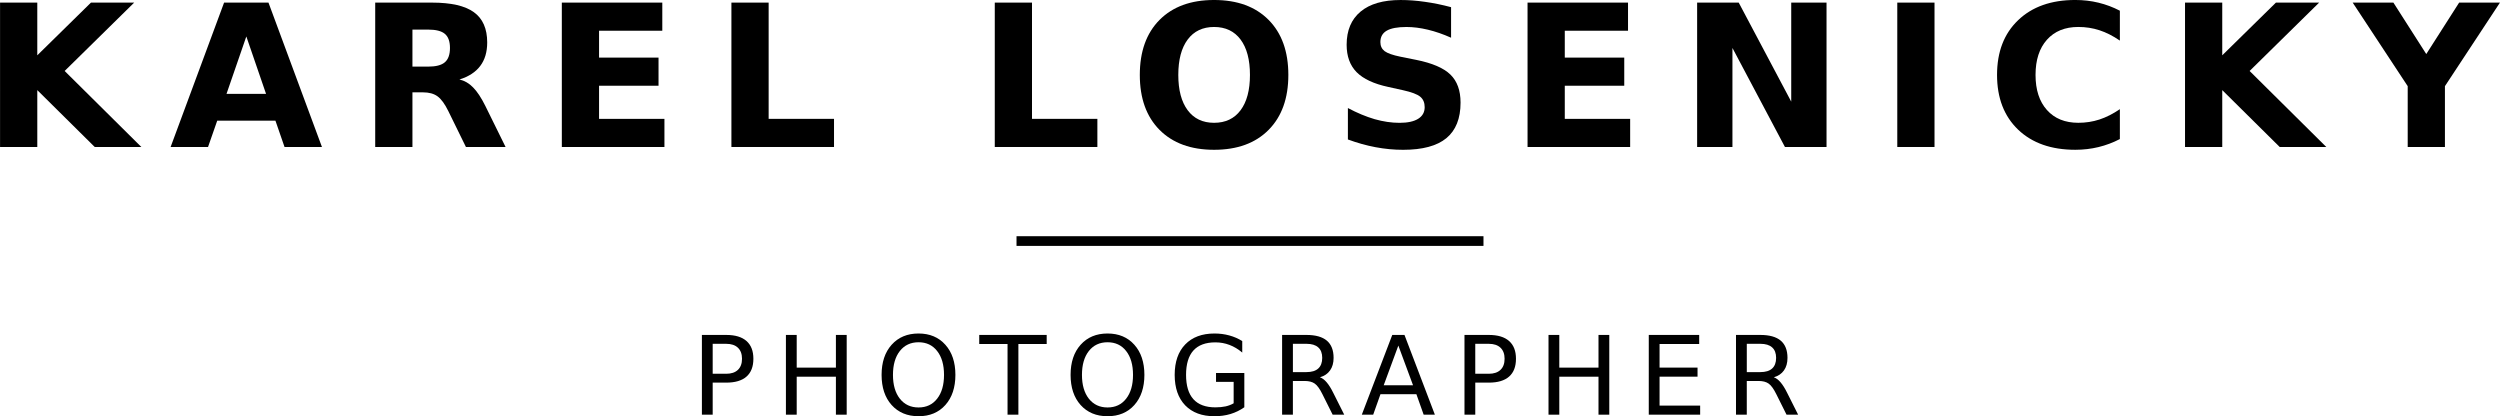
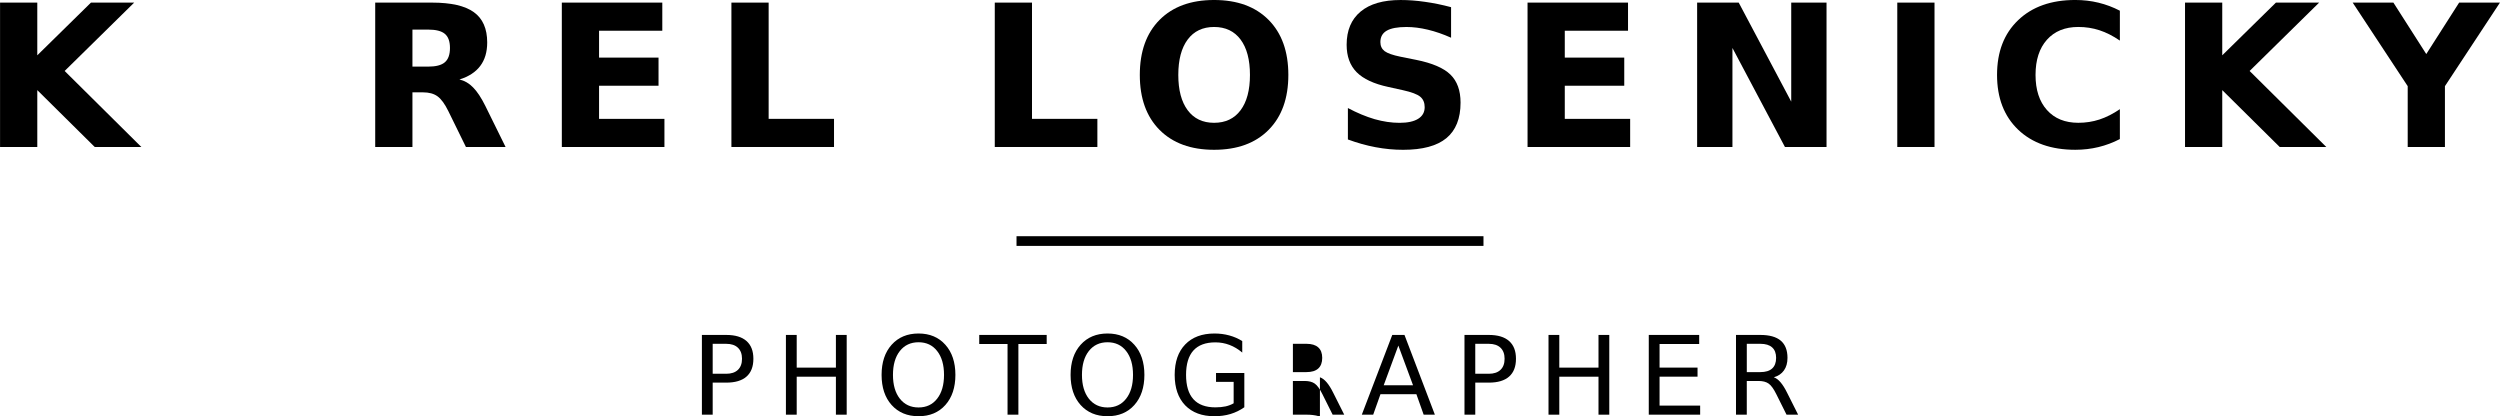
<svg xmlns="http://www.w3.org/2000/svg" height="12.123mm" viewBox="0 0 258.003 42.957" width="72.814mm">
  <g transform="translate(597.573 -553.741)">
    <g transform="translate(1392.089 1017.122)">
      <path d="m-1989.661-463.112h3.843v5.439l5.539-5.439h4.461l-7.176 7.056 7.915 7.845h-4.811l-5.928-5.869v5.869h-3.843z" />
-       <path d="m-1961.24-450.926h-6.008l-.948 2.715h-3.862l5.519-14.901h4.581l5.519 14.901h-3.862zm-5.05-2.765h4.082l-2.036-5.928z" />
      <path d="m-1945.484-456.505q1.208 0 1.727-.449.529-.449.529-1.477 0-1.018-.529-1.457-.519-.439-1.727-.439h-1.617v3.823zm-1.617 2.655v5.639h-3.842v-14.901h5.869q2.944 0 4.312.988 1.377.988 1.377 3.124 0 1.477-.719 2.425-.709.948-2.146 1.397.788.18 1.407.818.629.629 1.268 1.916l2.086 4.232h-4.092l-1.816-3.703q-.549-1.118-1.118-1.527-.559-.409-1.497-.409z" />
      <path d="m-1931.684-463.112h10.37v2.904h-6.527v2.775h6.138v2.904h-6.138v3.413h6.747v2.904h-10.589z" />
      <path d="m-1914.181-463.112h3.842v11.997h6.747v2.904h-10.589z" />
      <path d="m-1887.001-463.112h3.842v11.997h6.747v2.904h-10.589z" />
      <path d="m-1864.368-460.597q-1.757 0-2.725 1.297-.968 1.297-.968 3.653 0 2.345.968 3.643.968 1.297 2.725 1.297 1.767 0 2.735-1.297.968-1.297.968-3.643 0-2.355-.968-3.653-.968-1.297-2.735-1.297zm0-2.785q3.593 0 5.629 2.056 2.036 2.056 2.036 5.679 0 3.613-2.036 5.669-2.036 2.056-5.629 2.056-3.583 0-5.629-2.056-2.036-2.056-2.036-5.669 0-3.623 2.036-5.679 2.046-2.056 5.629-2.056z" />
      <path d="m-1839.909-462.643v3.154q-1.228-.549-2.395-.828-1.168-.279-2.206-.279-1.377 0-2.036.379-.659.379-.659 1.178 0 .599.439.938.449.329 1.617.569l1.637.329q2.485.499 3.533 1.517 1.048 1.018 1.048 2.894 0 2.465-1.467 3.673-1.457 1.198-4.461 1.198-1.417 0-2.845-.269-1.427-.269-2.854-.798v-3.244q1.427.759 2.755 1.148 1.337.379 2.575.379 1.258 0 1.926-.419.669-.419.669-1.198 0-.699-.459-1.078-.449-.379-1.806-.679l-1.487-.329q-2.236-.479-3.274-1.527-1.028-1.048-1.028-2.825 0-2.226 1.437-3.423 1.437-1.198 4.132-1.198 1.228 0 2.525.19 1.298.18 2.685.549z" />
      <path d="m-1832.017-463.112h10.37v2.904h-6.527v2.775h6.138v2.904h-6.138v3.413h6.747v2.904h-10.589z" />
      <path d="m-1814.515-463.112h4.292l5.42 10.22v-10.22h3.643v14.901h-4.292l-5.419-10.22v10.22h-3.643z" />
      <path d="m-1793.858-463.112h3.842v14.901h-3.842z" />
      <path d="m-1770.886-449.03q-1.058.549-2.206.828-1.148.279-2.395.279-3.723 0-5.899-2.076-2.176-2.086-2.176-5.649 0-3.573 2.176-5.649 2.176-2.086 5.899-2.086 1.248 0 2.395.279 1.148.279 2.206.828v3.084q-1.068-.729-2.106-1.068-1.038-.339-2.186-.339-2.056 0-3.234 1.317-1.178 1.317-1.178 3.633 0 2.306 1.178 3.623 1.178 1.317 3.234 1.317 1.148 0 2.186-.339 1.038-.339 2.106-1.068z" />
      <path d="m-1764.162-463.112h3.842v5.439l5.539-5.439h4.461l-7.176 7.056 7.915 7.845h-4.811l-5.928-5.869v5.869h-3.842z" />
      <path d="m-1746.859-463.112h4.202l3.393 5.31 3.393-5.31h4.212l-5.679 8.623v6.278h-3.842v-6.278z" />
    </g>
    <g transform="translate(1392.089 1017.122)">
      <path d="m-1916.114-427.899v3.092h1.4q.777 0 1.202-.402.424-.402.424-1.146 0-.739-.424-1.141-.424-.402-1.202-.402zm-1.113-.915h2.513q1.383 0 2.089.628.711.623.711 1.83 0 1.218-.711 1.841-.706.623-2.089.623h-1.4v3.307h-1.113z" />
      <path d="m-1908.556-428.814h1.113v3.373h4.046v-3.373h1.113v8.229h-1.113v-3.919h-4.046v3.919h-1.113z" />
      <path d="m-1894.868-428.059q-1.213 0-1.929.904-.711.904-.711 2.464 0 1.554.711 2.458.717.904 1.929.904 1.213 0 1.918-.904.711-.904.711-2.458 0-1.56-.711-2.464-.706-.904-1.918-.904zm0-.904q1.731 0 2.767 1.163 1.036 1.158 1.036 3.109 0 1.946-1.036 3.109-1.036 1.157-2.767 1.157-1.736 0-2.778-1.157-1.036-1.158-1.036-3.109 0-1.951 1.036-3.109 1.042-1.163 2.778-1.163z" />
      <path d="m-1888.605-428.814h6.962v.937h-2.921v7.292h-1.119v-7.292h-2.921z" />
      <path d="m-1875.363-428.059q-1.213 0-1.929.904-.711.904-.711 2.464 0 1.554.711 2.458.717.904 1.929.904 1.213 0 1.918-.904.711-.904.711-2.458 0-1.56-.711-2.464-.706-.904-1.918-.904zm0-.904q1.731 0 2.767 1.163 1.036 1.158 1.036 3.109 0 1.946-1.036 3.109-1.036 1.157-2.767 1.157-1.736 0-2.778-1.157-1.036-1.158-1.036-3.109 0-1.951 1.036-3.109 1.042-1.163 2.778-1.163z" />
      <path d="m-1862.348-421.758v-2.21h-1.819v-.915h2.921v3.533q-.645.457-1.422.695-.777.232-1.659.232-1.929 0-3.021-1.124-1.086-1.13-1.086-3.142 0-2.017 1.086-3.142 1.091-1.13 3.021-1.13.805 0 1.527.198.728.198 1.339.584v1.185q-.617-.524-1.312-.788-.695-.265-1.461-.265-1.51 0-2.271.843-.755.843-.755 2.513 0 1.665.755 2.508.761.843 2.271.843.59 0 1.053-.099.463-.105.832-.32z" />
-       <path d="m-1853.444-424.443q.358.121.695.518.342.397.683 1.091l1.13 2.249h-1.196l-1.053-2.111q-.408-.827-.794-1.097-.38-.27-1.042-.27h-1.213v3.478h-1.113v-8.229h2.513q1.411 0 2.106.59.695.59.695 1.78 0 .777-.364 1.29-.358.513-1.047.711zm-2.789-3.456v2.921h1.4q.805 0 1.213-.369.413-.375.413-1.097 0-.722-.413-1.086-.408-.369-1.213-.369z" />
+       <path d="m-1853.444-424.443q.358.121.695.518.342.397.683 1.091l1.13 2.249h-1.196l-1.053-2.111q-.408-.827-.794-1.097-.38-.27-1.042-.27h-1.213v3.478h-1.113h2.513q1.411 0 2.106.59.695.59.695 1.78 0 .777-.364 1.29-.358.513-1.047.711zm-2.789-3.456v2.921h1.4q.805 0 1.213-.369.413-.375.413-1.097 0-.722-.413-1.086-.408-.369-1.213-.369z" />
      <path d="m-1845.351-427.717-1.51 4.095h3.026zm-.628-1.097h1.262l3.136 8.229h-1.157l-.75-2.111h-3.709l-.75 2.111h-1.174z" />
      <path d="m-1837.412-427.899v3.092h1.4q.777 0 1.202-.402.424-.402.424-1.146 0-.739-.424-1.141-.424-.402-1.202-.402zm-1.113-.915h2.514q1.383 0 2.089.628.711.623.711 1.83 0 1.218-.711 1.841-.706.623-2.089.623h-1.4v3.307h-1.113z" />
      <path d="m-1829.853-428.814h1.113v3.373h4.046v-3.373h1.113v8.229h-1.113v-3.919h-4.046v3.919h-1.113z" />
      <path d="m-1819.505-428.814h5.203v.937h-4.09v2.436h3.919v.937h-3.919v2.982h4.189v.937h-5.303z" />
      <path d="m-1806.6-424.443q.358.121.695.518.342.397.683 1.091l1.13 2.249h-1.196l-1.053-2.111q-.408-.827-.794-1.097-.38-.27-1.042-.27h-1.213v3.478h-1.113v-8.229h2.513q1.411 0 2.106.59.695.59.695 1.78 0 .777-.364 1.29-.358.513-1.047.711zm-2.789-3.456v2.921h1.4q.805 0 1.213-.369.413-.375.413-1.097 0-.722-.413-1.086-.408-.369-1.213-.369z" />
    </g>
    <path d="m-492.668 578.619h48.193" fill-rule="evenodd" stroke="#000" />
  </g>
</svg>